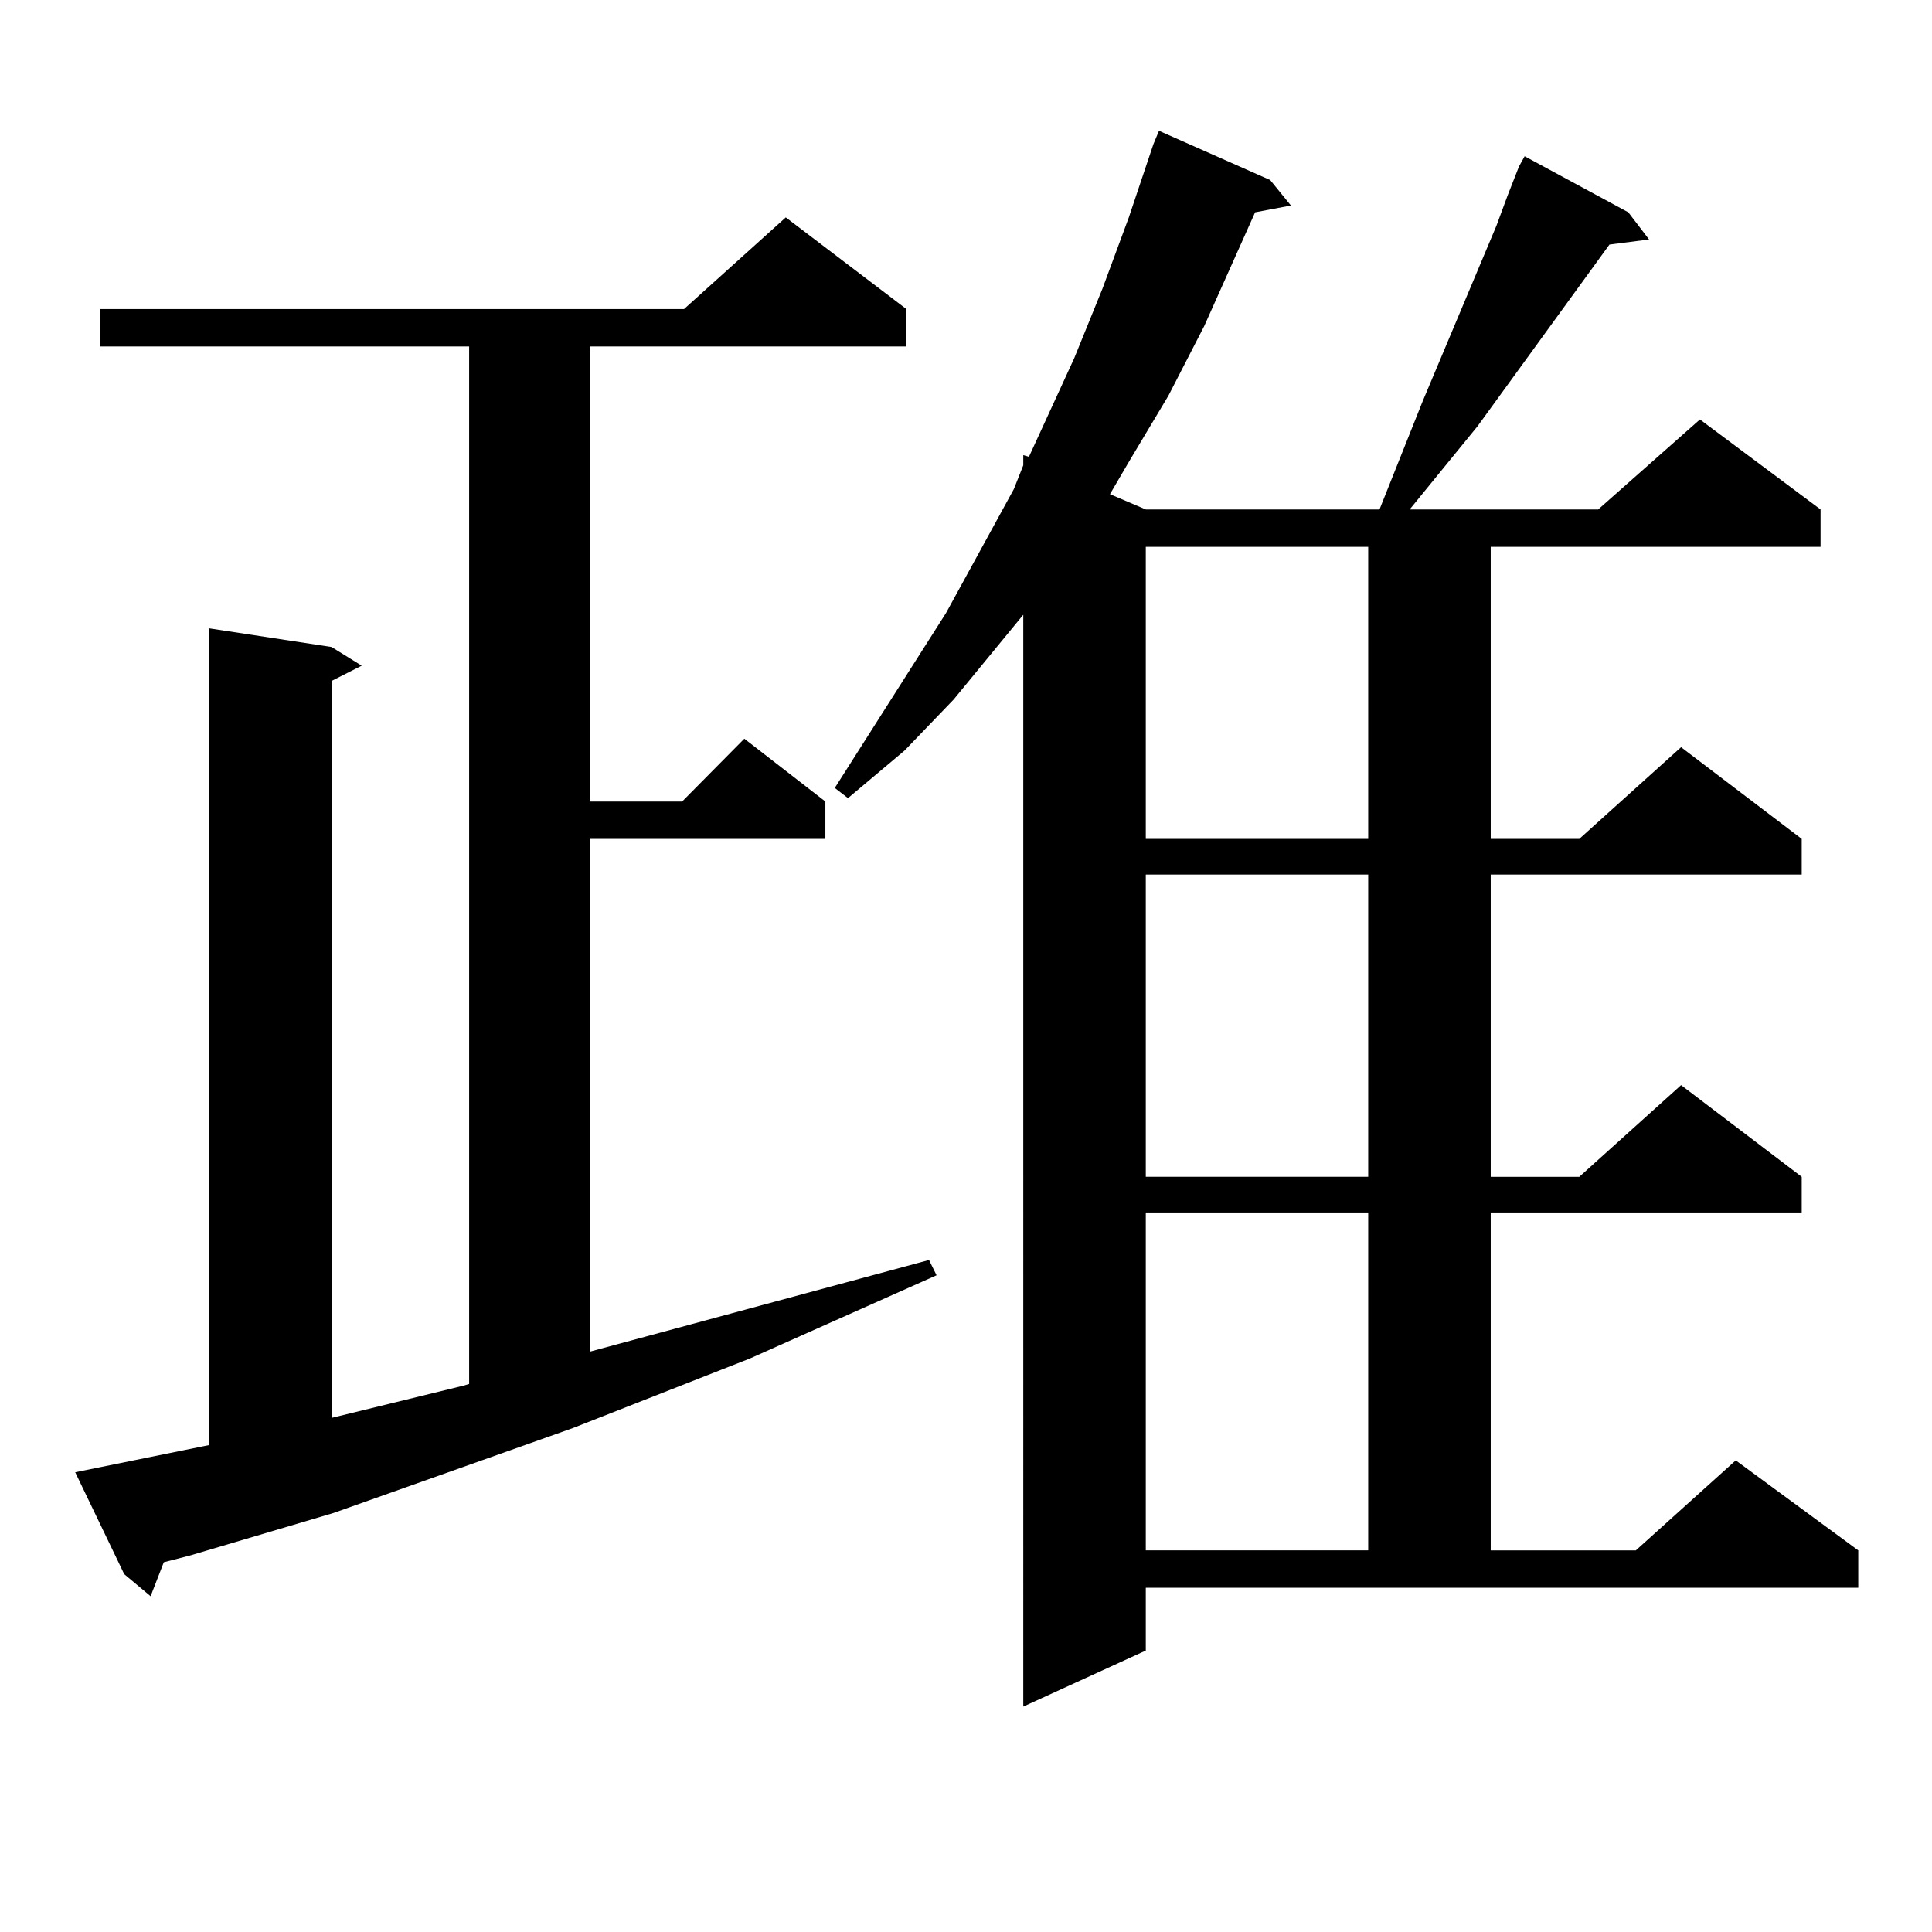
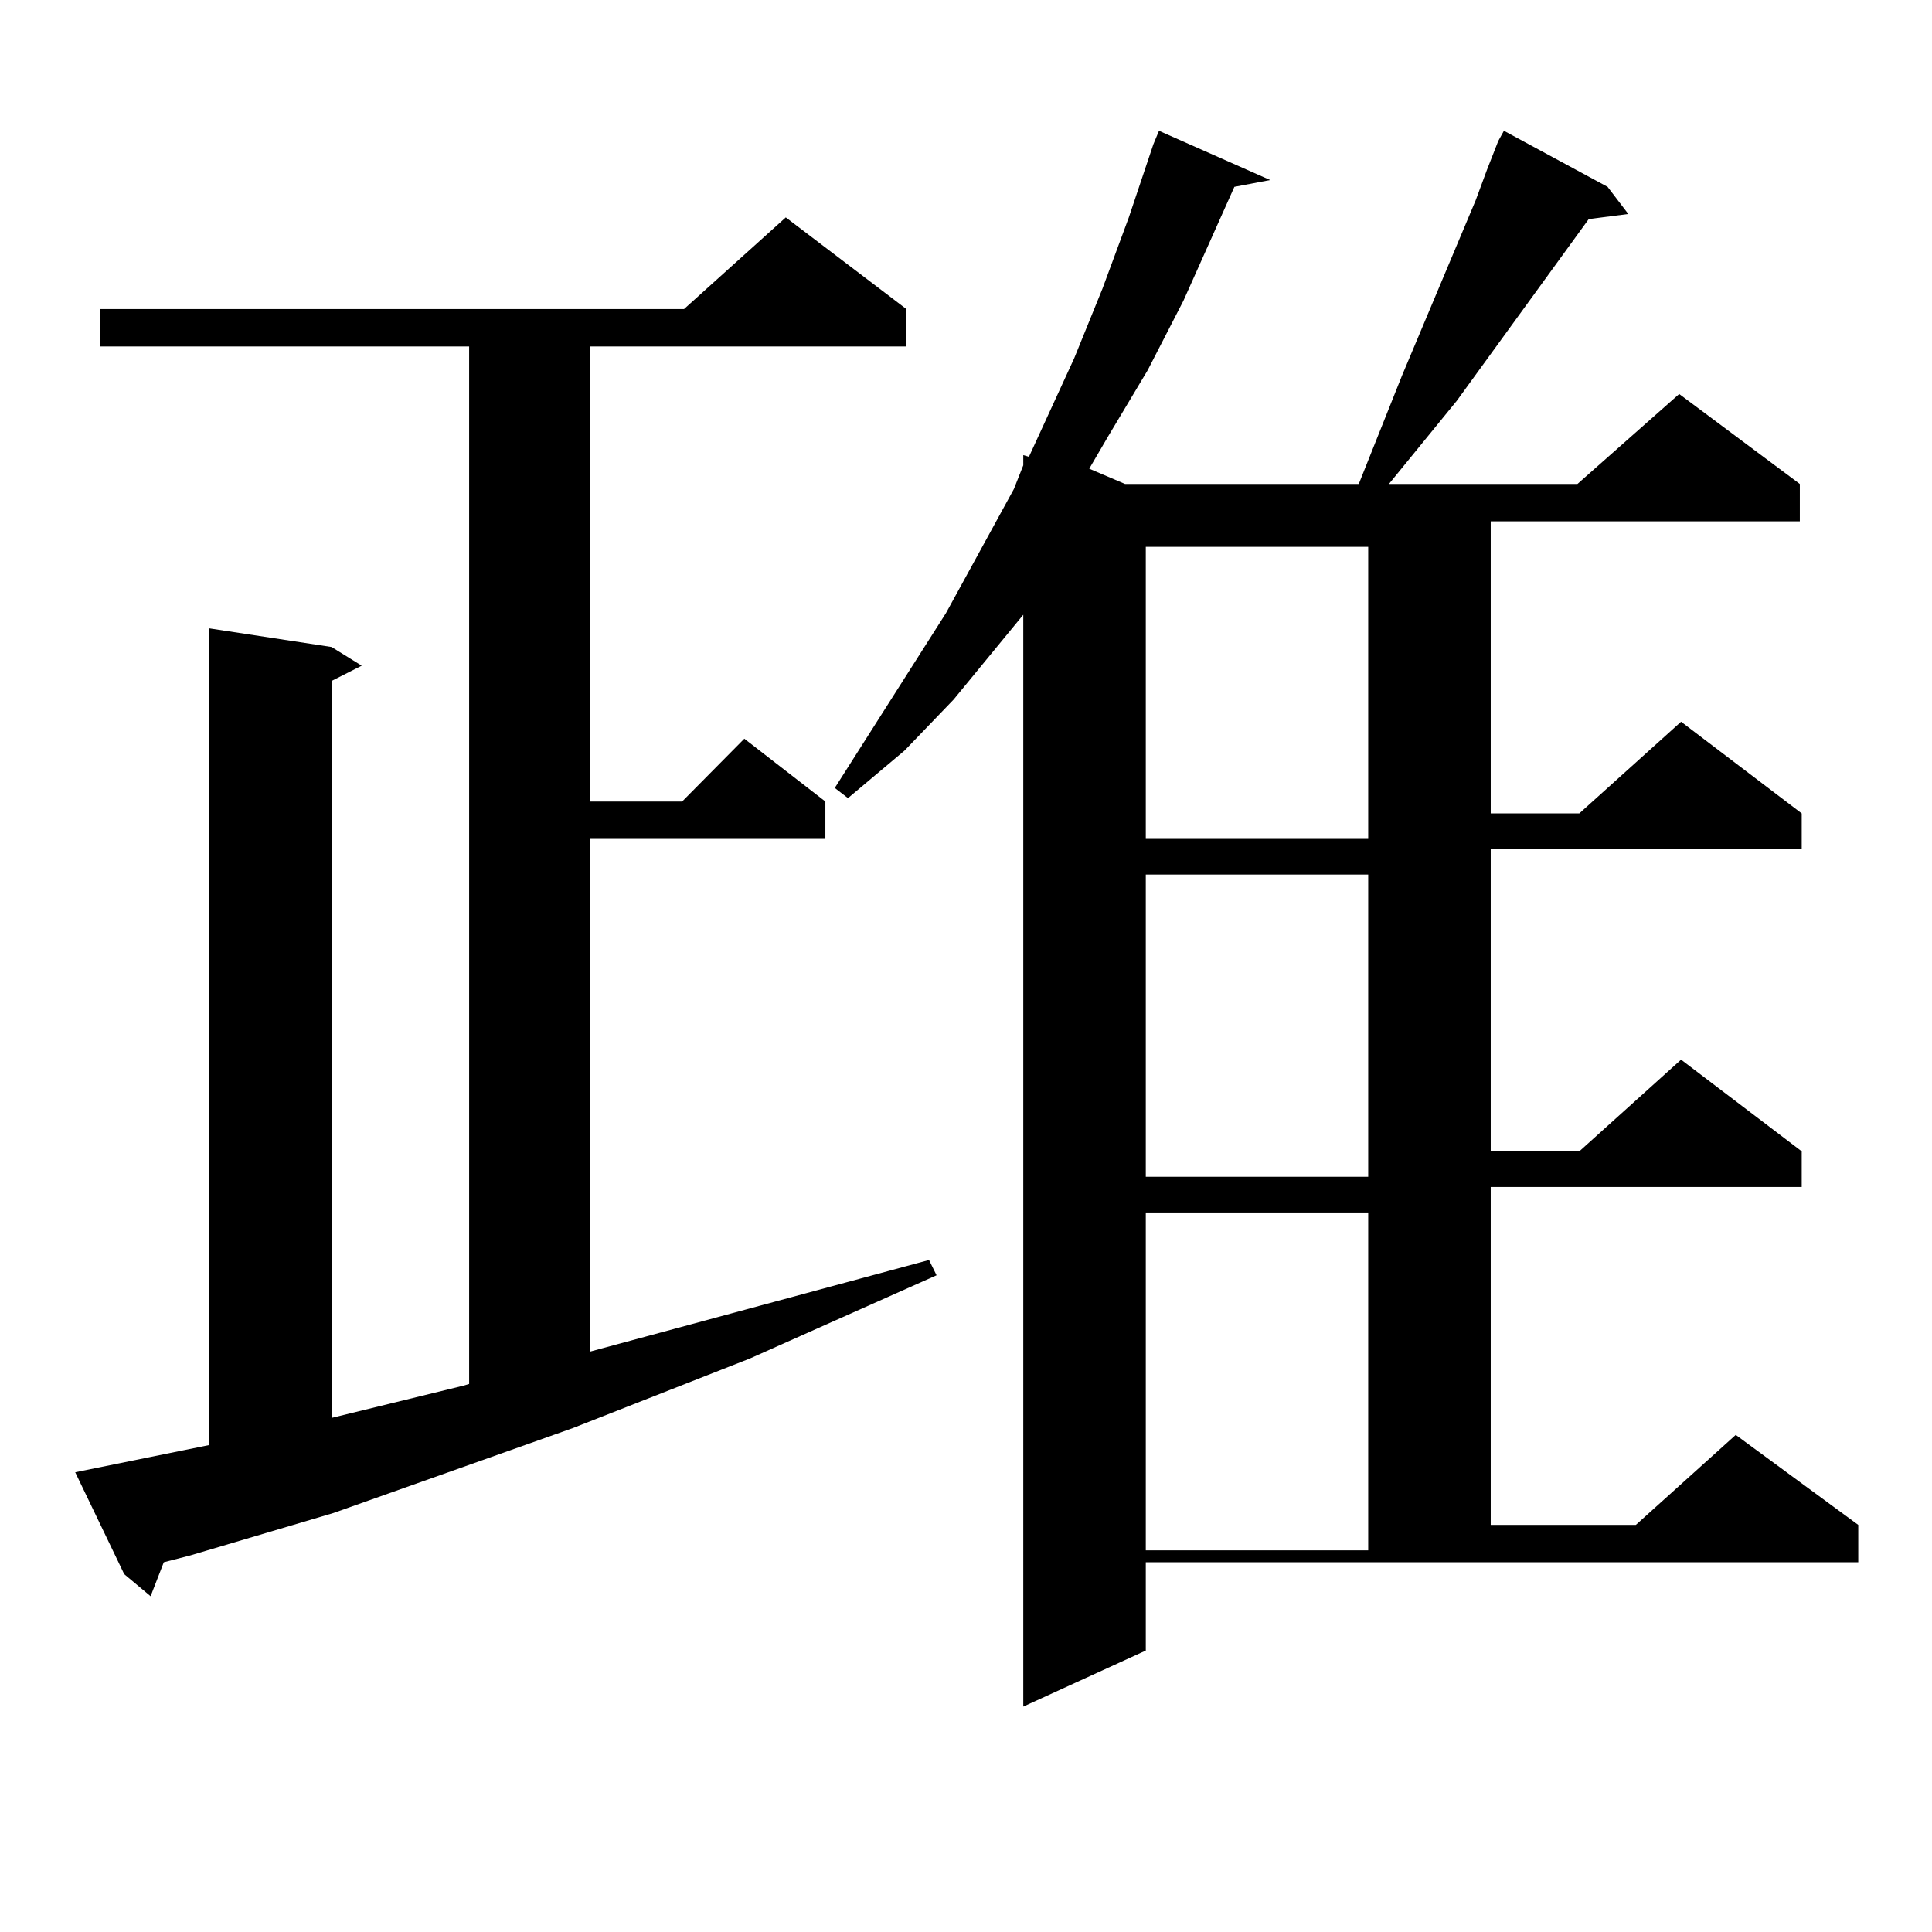
<svg xmlns="http://www.w3.org/2000/svg" version="1.1" id="图层_1" x="0px" y="0px" width="1000px" height="1000px" viewBox="0 0 1000 1000" enable-background="new 0 0 1000 1000" xml:space="preserve">
-   <path d="M38.926,762.035l69.267-14.063V325.219l63.413,9.668l15.609,9.668l-15.609,7.91V733.91l68.291-16.699l2.927-0.879V179.32  H51.608v-19.336H354.04l52.682-47.461l62.438,47.461v19.336H305.261v235.547h47.804l32.194-32.52l41.95,32.52v19.336H305.261v265.43  l175.605-47.461l3.902,7.91l-96.583,43.066l-91.705,36.035l-123.899,43.945l-74.145,21.973l-13.658,3.516l-6.829,17.578  L64.291,814.77L38.926,762.035z M593.059,854.32l-63.413,29.004V318.188l-36.097,43.945L468.184,388.5l-29.268,24.609l-6.829-5.273  l57.56-90.527l35.121-64.16l4.878-12.305v-5.273l2.927,0.879l23.414-50.977l14.634-36.035l13.658-36.914l12.683-37.793l2.927-7.031  l57.56,25.488l10.731,13.184l-18.536,3.516l-26.341,58.887l-18.536,36.035l-20.487,34.277l-9.756,16.699l18.536,7.91h120.973  l22.438-56.25l38.048-90.527l5.854-15.82l5.854-14.941l2.927-5.273l53.657,29.004l10.731,14.063l-20.487,2.637l-68.291,94.043  l-35.121,43.066h97.559l52.682-46.582l62.438,46.582v19.336H771.591v151.172h45.853l52.682-47.461l62.438,47.461v18.457H771.591  v156.445h45.853l52.682-47.461l62.438,47.461v18.457H771.591v174.902h75.12l51.706-46.582l63.413,46.582v19.336H593.059V854.32z   M593.059,283.031v151.172h115.119V283.031H593.059z M593.059,452.66v156.445h115.119V452.66H593.059z M593.059,627.563v174.902  h115.119V627.563H593.059z" />
+   <path d="M38.926,762.035l69.267-14.063V325.219l63.413,9.668l15.609,9.668l-15.609,7.91V733.91l68.291-16.699l2.927-0.879V179.32  H51.608v-19.336H354.04l52.682-47.461l62.438,47.461v19.336H305.261v235.547h47.804l32.194-32.52l41.95,32.52v19.336H305.261v265.43  l175.605-47.461l3.902,7.91l-96.583,43.066l-91.705,36.035l-123.899,43.945l-74.145,21.973l-13.658,3.516l-6.829,17.578  L64.291,814.77L38.926,762.035z M593.059,854.32l-63.413,29.004V318.188l-36.097,43.945L468.184,388.5l-29.268,24.609l-6.829-5.273  l57.56-90.527l35.121-64.16l4.878-12.305v-5.273l2.927,0.879l23.414-50.977l14.634-36.035l13.658-36.914l12.683-37.793l2.927-7.031  l57.56,25.488l-18.536,3.516l-26.341,58.887l-18.536,36.035l-20.487,34.277l-9.756,16.699l18.536,7.91h120.973  l22.438-56.25l38.048-90.527l5.854-15.82l5.854-14.941l2.927-5.273l53.657,29.004l10.731,14.063l-20.487,2.637l-68.291,94.043  l-35.121,43.066h97.559l52.682-46.582l62.438,46.582v19.336H771.591v151.172h45.853l52.682-47.461l62.438,47.461v18.457H771.591  v156.445h45.853l52.682-47.461l62.438,47.461v18.457H771.591v174.902h75.12l51.706-46.582l63.413,46.582v19.336H593.059V854.32z   M593.059,283.031v151.172h115.119V283.031H593.059z M593.059,452.66v156.445h115.119V452.66H593.059z M593.059,627.563v174.902  h115.119V627.563H593.059z" />
</svg>